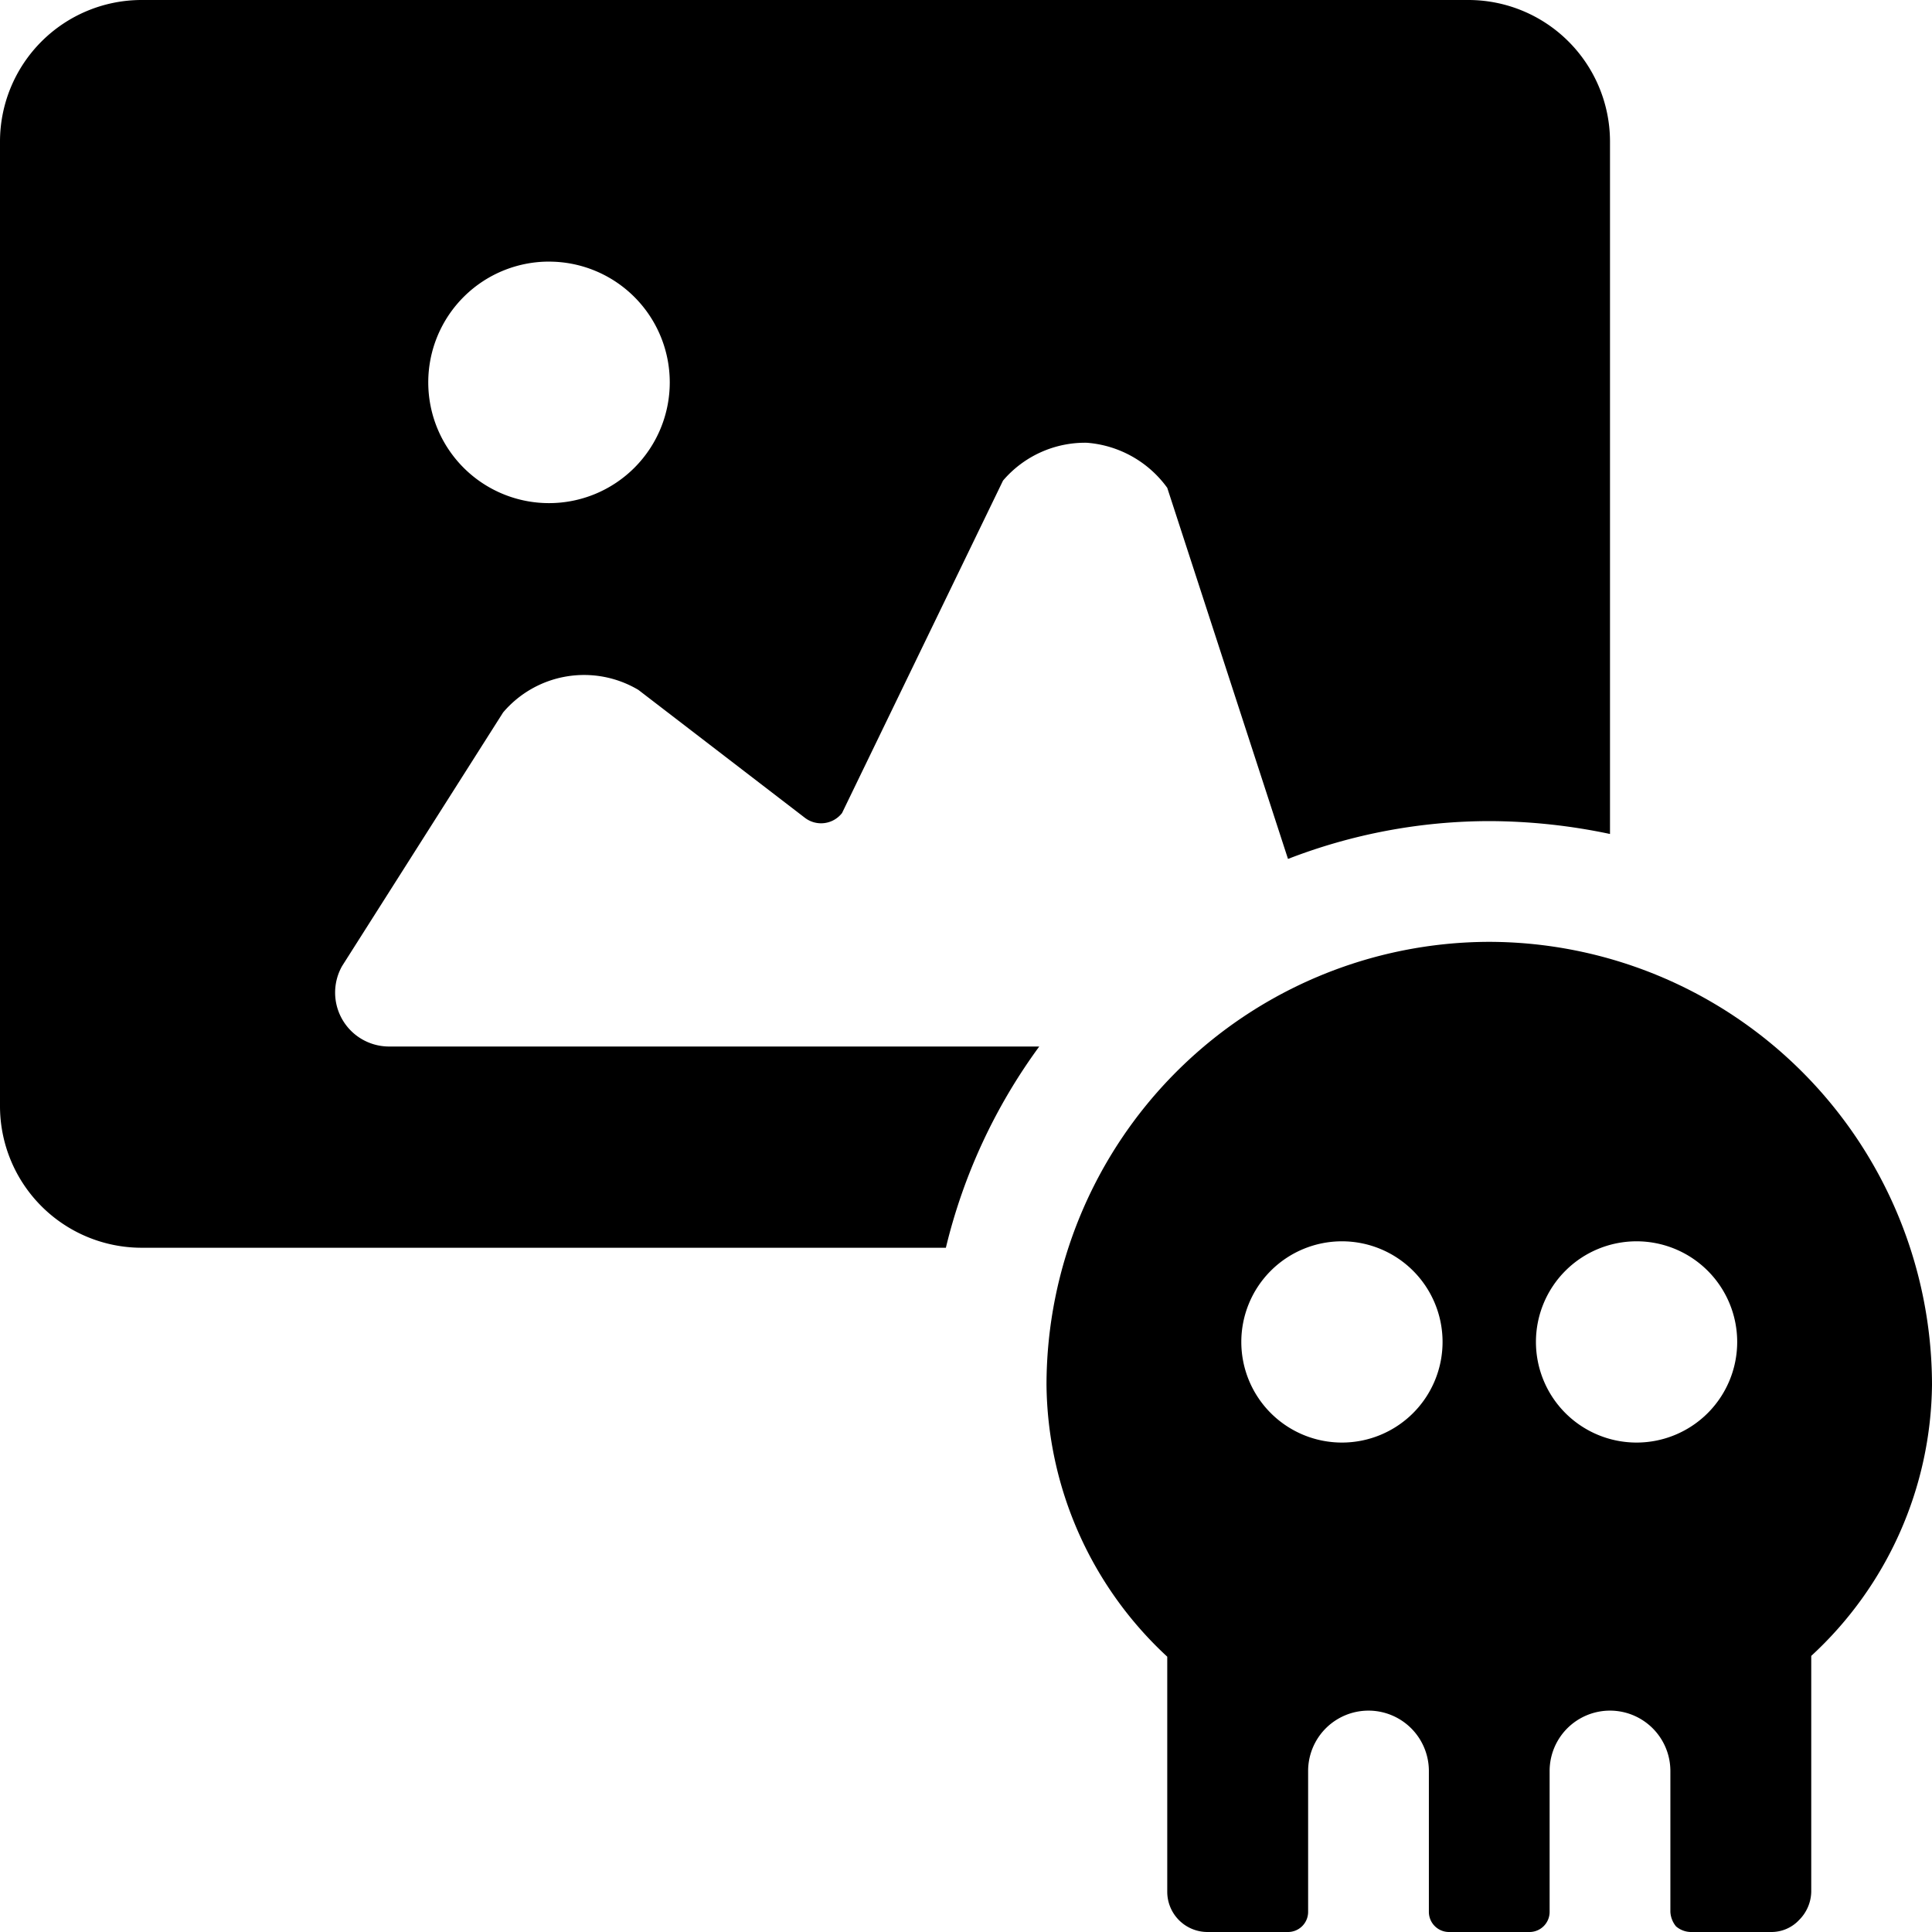
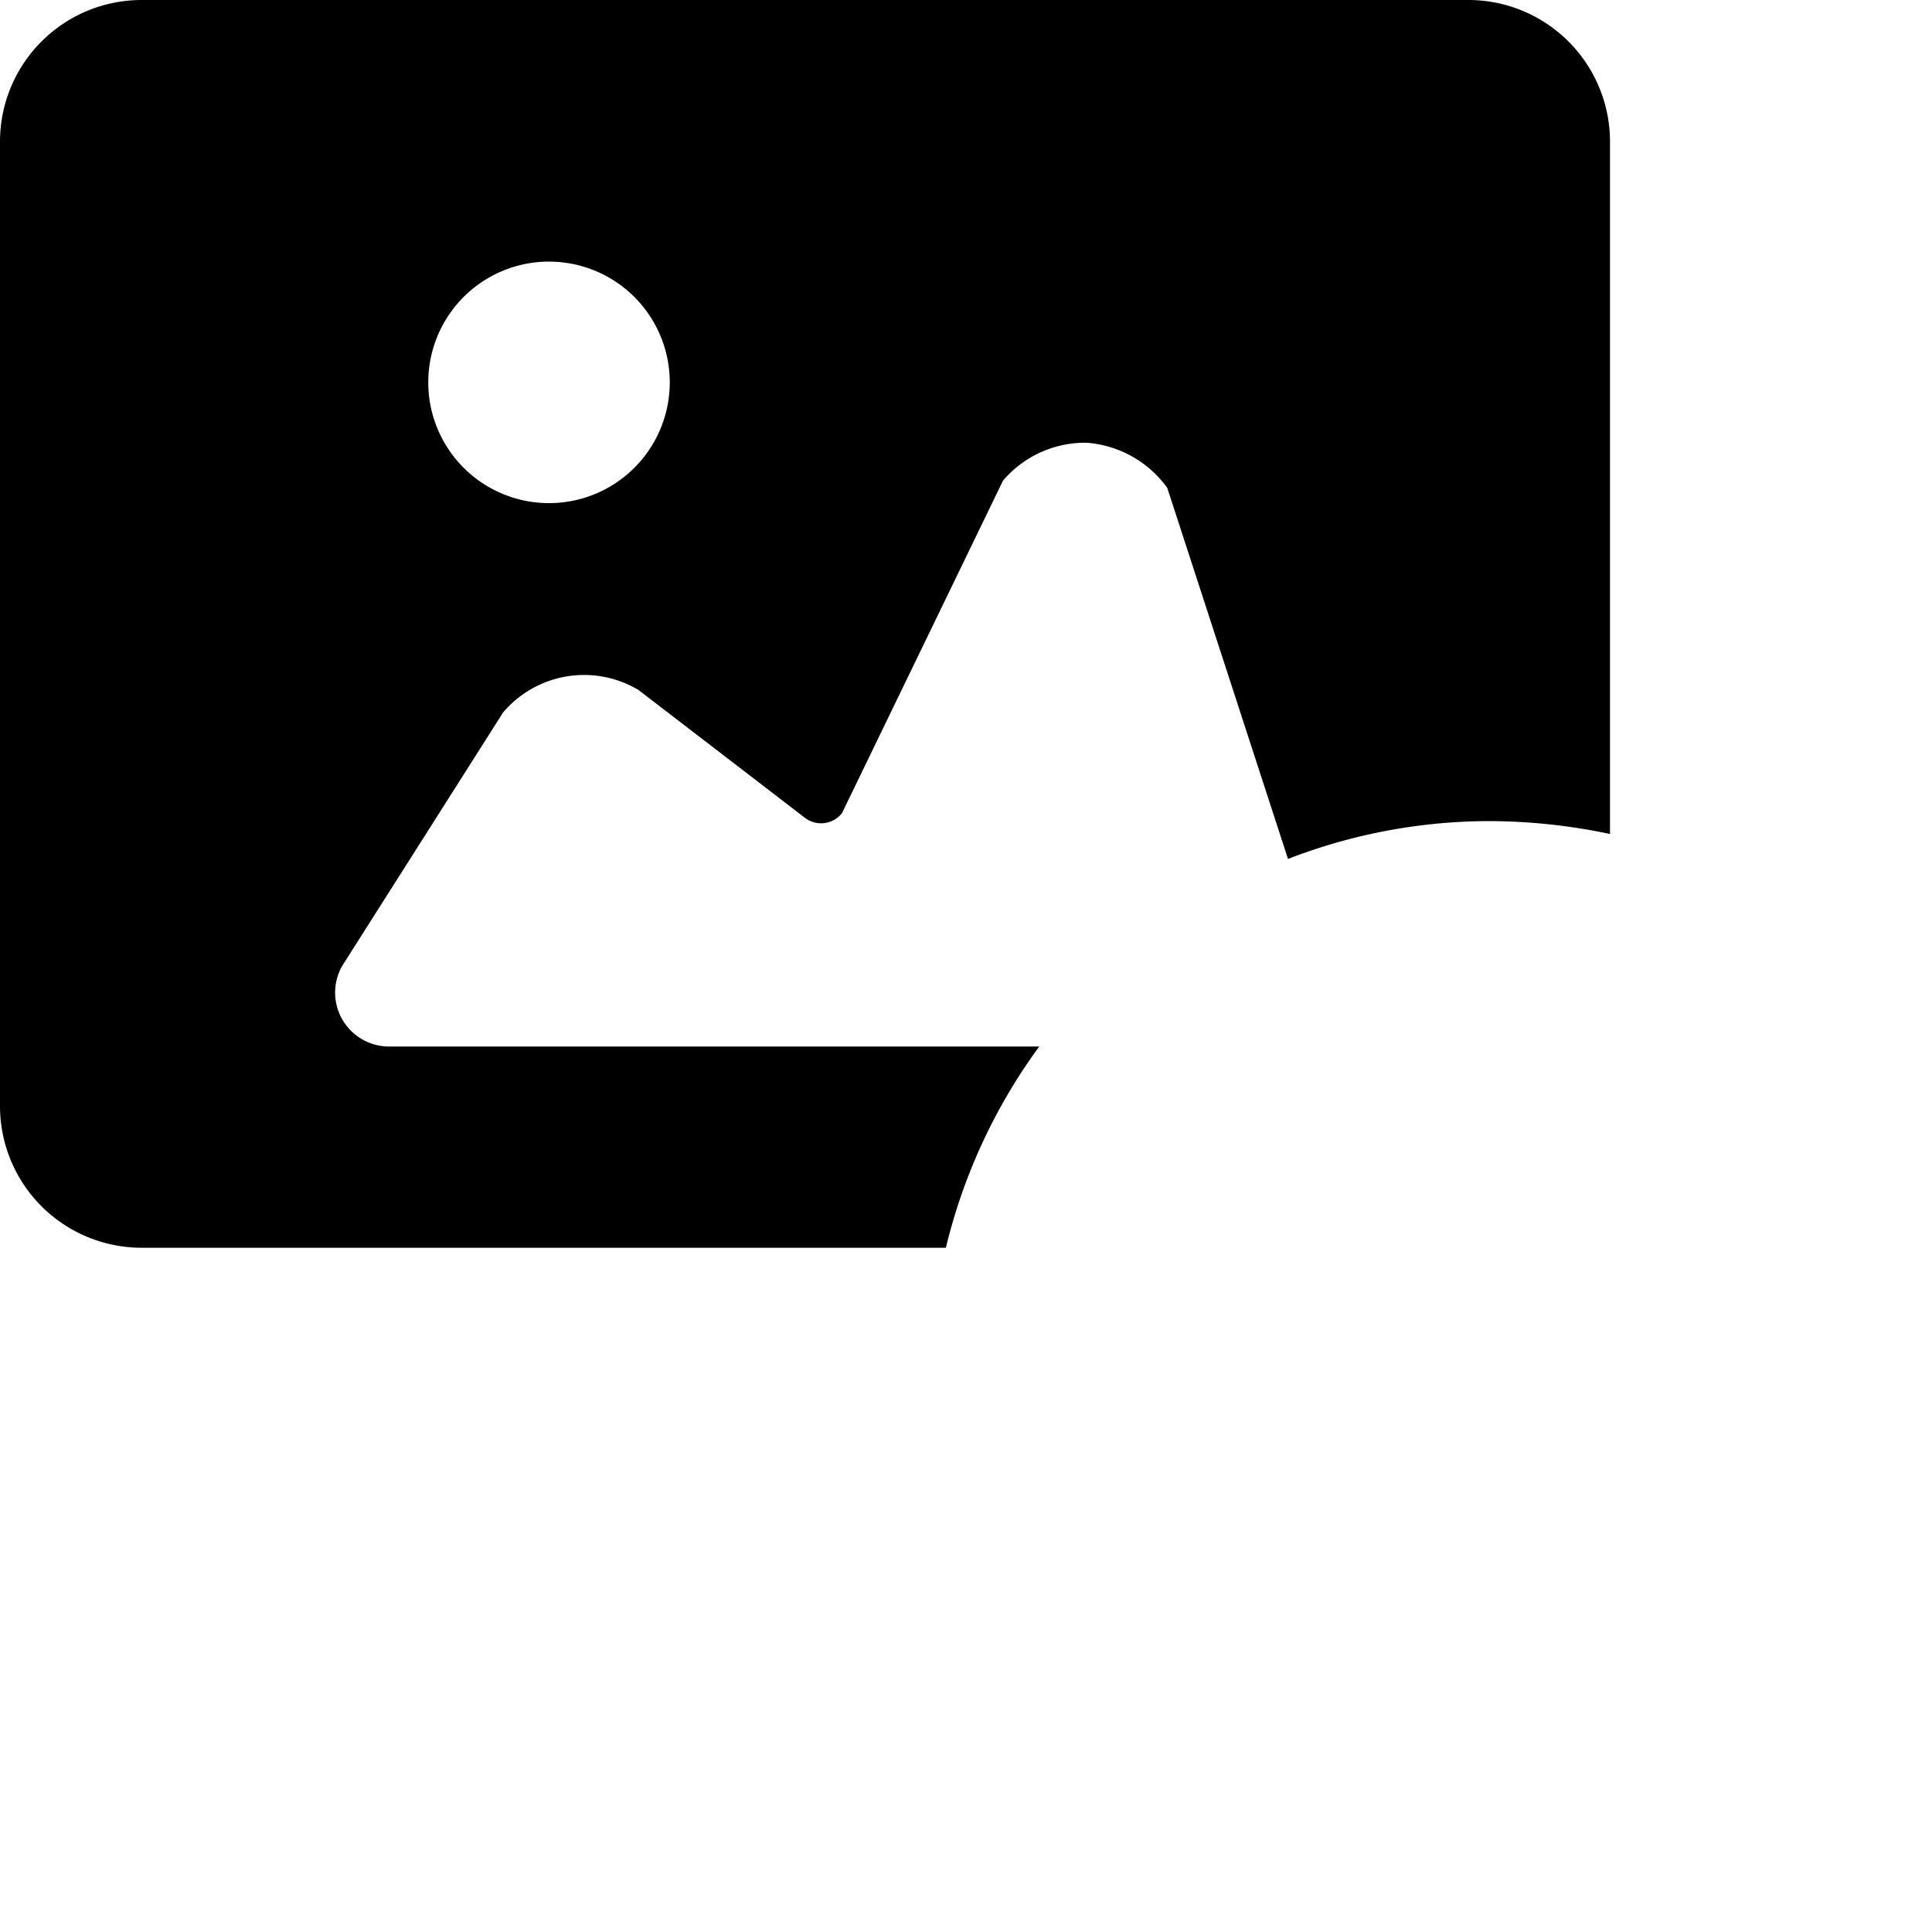
<svg xmlns="http://www.w3.org/2000/svg" viewBox="0 0 24 24">
  <g>
    <path d="M4.82 13a0.67 0.67 0 0 1 -0.57 -1l2 -3.15a1.32 1.32 0 0 1 1.68 -0.28L10 10.16a0.33 0.33 0 0 0 0.46 -0.06l2 -4.13a1.34 1.34 0 0 1 1.04 -0.47 1.36 1.36 0 0 1 1 0.56l1.5 4.61a6.94 6.94 0 0 1 2.5 -0.47 7.33 7.33 0 0 1 1.5 0.16V1.75A1.76 1.76 0 0 0 18.25 0H1.75A1.76 1.76 0 0 0 0 1.75v12a1.76 1.76 0 0 0 1.75 1.75h10a7 7 0 0 1 1.16 -2.5Zm2 -9.75a1.5 1.5 0 1 1 -1.5 1.5 1.5 1.5 0 0 1 1.53 -1.5Z" fill="#000000" stroke-width="1" />
-     <path d="M18.5 11.7a5.51 5.51 0 0 0 -5.5 5.5 4.66 4.66 0 0 0 1.5 3.38v2.92a0.5 0.5 0 0 0 0.5 0.5h1a0.25 0.25 0 0 0 0.25 -0.25V22a0.75 0.75 0 0 1 1.5 0v1.75A0.25 0.25 0 0 0 18 24h1a0.25 0.25 0 0 0 0.25 -0.25V22a0.75 0.75 0 0 1 1.5 0v1.75a0.31 0.31 0 0 0 0.07 0.18 0.29 0.29 0 0 0 0.18 0.07h1a0.47 0.47 0 0 0 0.35 -0.15 0.51 0.51 0 0 0 0.15 -0.35v-2.58l0 -0.35A4.64 4.64 0 0 0 24 17.2a5.51 5.51 0 0 0 -5.5 -5.5Zm-1.83 6.22a1.25 1.25 0 1 1 1.25 -1.25 1.25 1.25 0 0 1 -1.25 1.25Zm3.66 0a1.25 1.25 0 1 1 1.25 -1.25 1.25 1.25 0 0 1 -1.25 1.25Z" fill="#000000" stroke-width="1" />
  </g>
</svg>